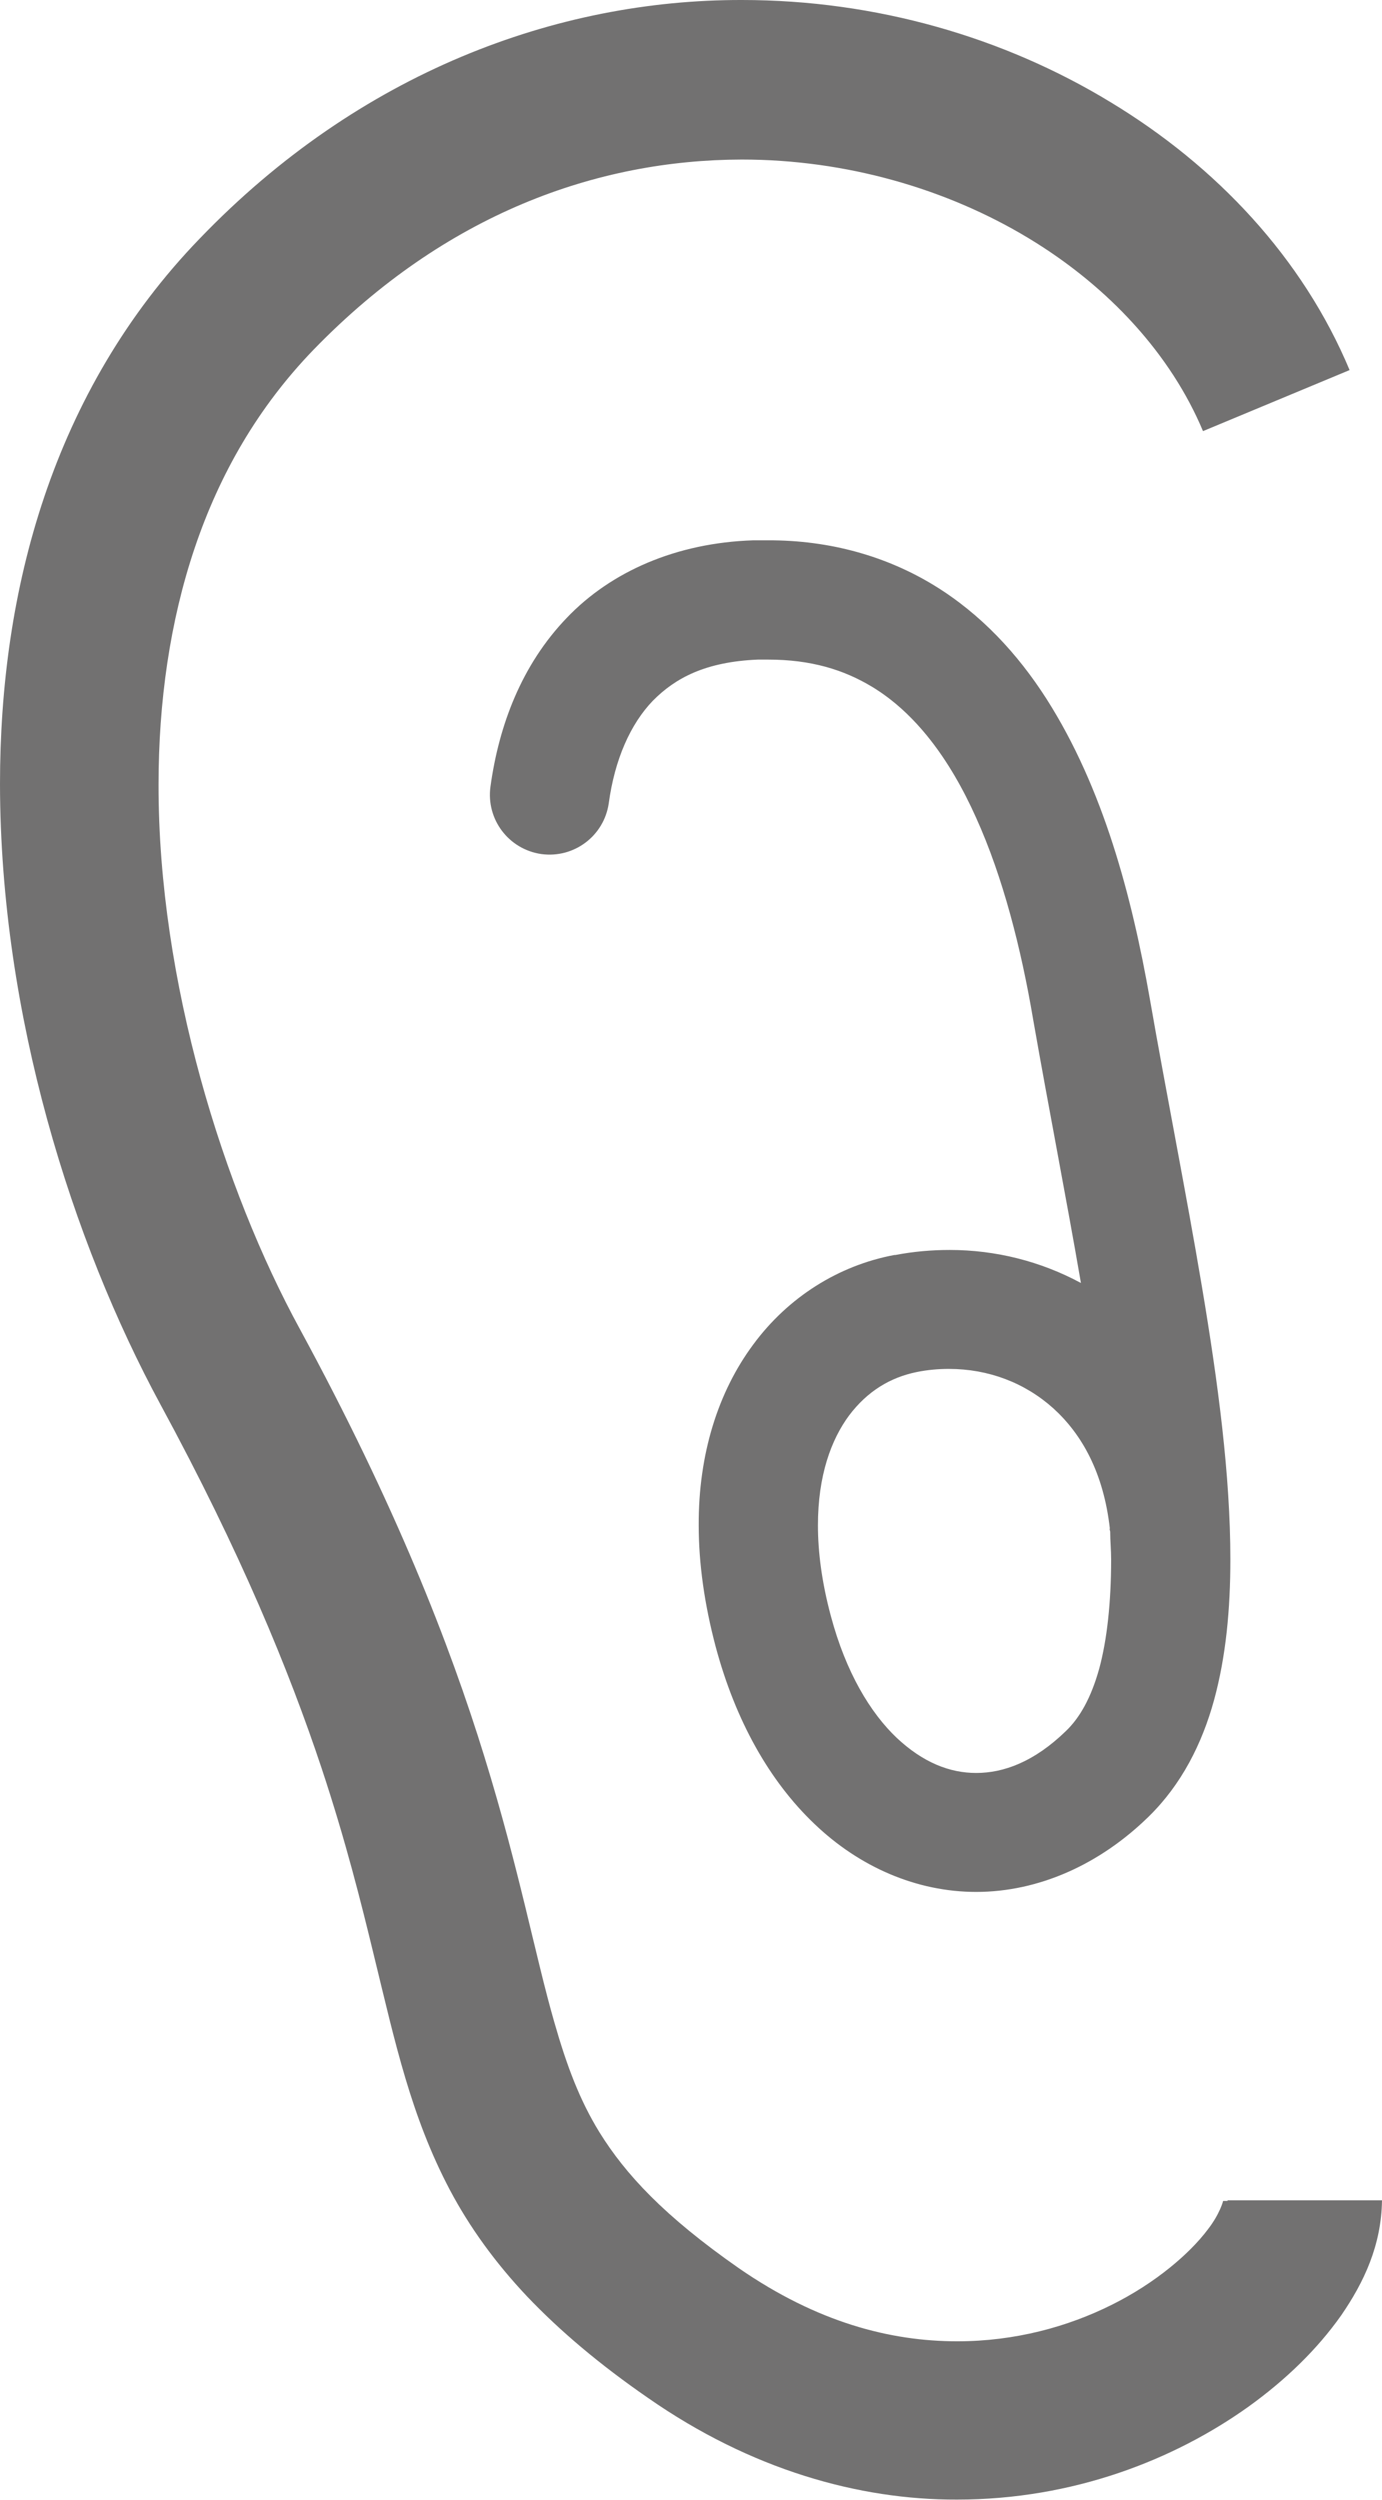
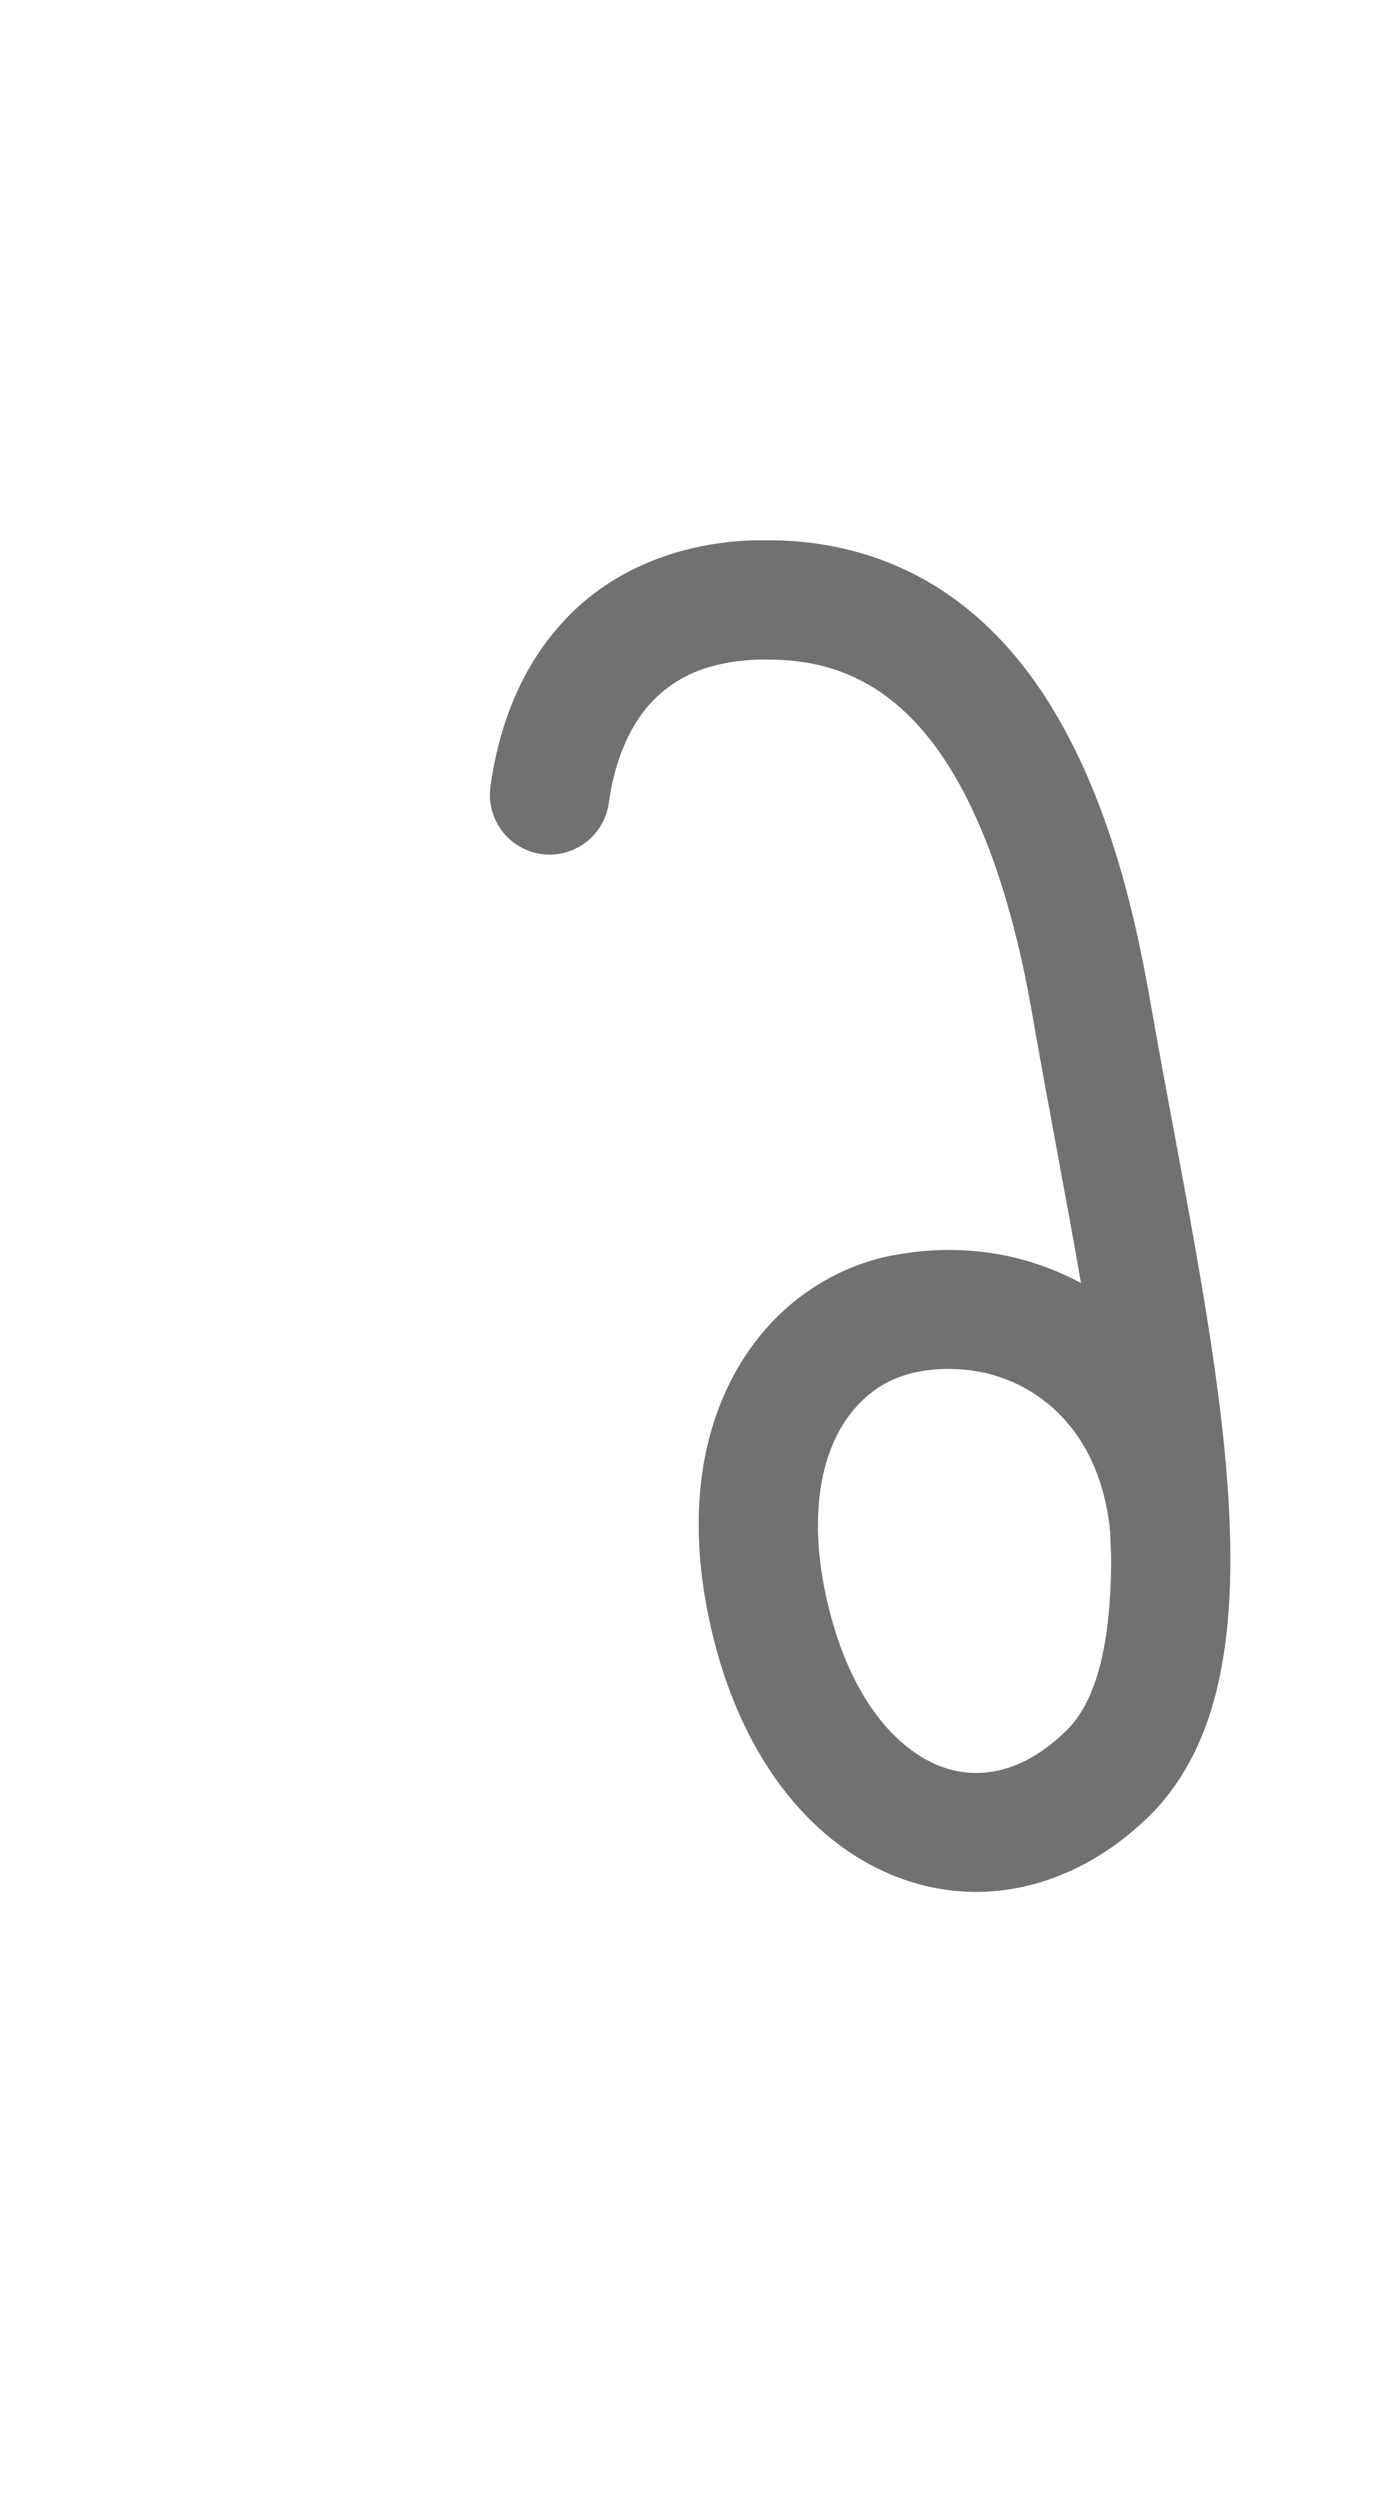
<svg xmlns="http://www.w3.org/2000/svg" id="_イヤー_2" viewBox="0 0 43.93 79.45">
  <defs>
    <style>.cls-1{fill:#727171;}</style>
  </defs>
  <g id="_容">
    <g>
-       <path class="cls-1" d="M39.02,69.94h-.14s-.1,.41-.49,.91c-.57,.76-1.66,1.7-3.05,2.39-1.4,.7-3.08,1.16-4.91,1.16-2.13,0-4.45-.6-6.94-2.32-2.38-1.66-3.61-2.99-4.44-4.33-.62-1.01-1.03-2.09-1.43-3.49-.6-2.08-1.11-4.84-2.22-8.43-1.11-3.6-2.84-8.02-5.87-13.6-2.42-4.43-4.5-11.04-4.49-17.3,0-2.62,.36-5.18,1.15-7.52,.79-2.34,2.01-4.47,3.78-6.3,4.19-4.32,9.01-6.03,13.61-6.04,3.32,0,6.51,.93,9.1,2.49,2.59,1.56,4.55,3.73,5.56,6.14l4.66-1.94c-1.49-3.56-4.23-6.48-7.61-8.52C31.9,1.18,27.84,0,23.58,0,17.71-.01,11.43,2.29,6.34,7.59c-2.33,2.41-3.93,5.23-4.93,8.19-1,2.96-1.41,6.06-1.41,9.14,.01,7.34,2.3,14.54,5.1,19.71,2.56,4.72,4.09,8.46,5.12,11.55,.77,2.32,1.26,4.28,1.69,6.06,.65,2.66,1.15,5,2.39,7.35,.62,1.17,1.43,2.3,2.46,3.39,1.04,1.09,2.29,2.15,3.84,3.22,3.27,2.28,6.7,3.24,9.82,3.23,3.7,0,6.92-1.27,9.29-2.97,1.19-.86,2.17-1.82,2.92-2.88,.73-1.06,1.28-2.23,1.3-3.66h-4.91Z" />
      <path class="cls-1" d="M28.43,39.88c-1.77,.33-3.38,1.34-4.49,2.85-1.12,1.51-1.74,3.49-1.73,5.74,0,1.21,.18,2.5,.54,3.86,.63,2.35,1.71,4.27,3.14,5.63,1.43,1.37,3.25,2.16,5.14,2.16,1.97,0,3.92-.86,5.49-2.4,1.04-1.02,1.69-2.31,2.07-3.69,.38-1.39,.52-2.89,.52-4.48,0-2.66-.39-5.6-.9-8.64-.51-3.04-1.14-6.18-1.66-9.17-.57-3.24-1.47-6.69-3.29-9.54-.91-1.42-2.08-2.69-3.57-3.6-1.49-.91-3.29-1.44-5.29-1.43-.15,0-.31,0-.46,0-2.44,.08-4.52,.99-5.93,2.47-1.42,1.48-2.15,3.39-2.42,5.36-.14,1.04,.58,1.99,1.62,2.14,1.04,.14,1.99-.58,2.14-1.61h0c.19-1.4,.69-2.52,1.4-3.26,.72-.73,1.68-1.24,3.34-1.31h.32c1.37,0,2.41,.32,3.32,.87,1.35,.82,2.45,2.26,3.3,4.16,.85,1.88,1.43,4.15,1.81,6.4,.49,2.8,1.05,5.65,1.52,8.38-1.28-.69-2.71-1.05-4.17-1.05-.58,0-1.15,.05-1.73,.16Zm6.84,8.7s.01,.06,.02,.09c0,.29,.03,.6,.03,.88,0,1.37-.13,2.56-.38,3.48-.26,.93-.62,1.56-1.06,1.98-1.01,.98-1.98,1.33-2.85,1.33-.84,0-1.69-.33-2.53-1.12-.83-.79-1.61-2.07-2.09-3.87-.29-1.08-.41-2.04-.41-2.88,0-1.58,.42-2.72,.99-3.49,.58-.77,1.31-1.21,2.15-1.38,.34-.07,.69-.1,1.02-.1,1.26,0,2.42,.44,3.33,1.26,.9,.82,1.59,2.04,1.79,3.82Z" />
    </g>
  </g>
</svg>